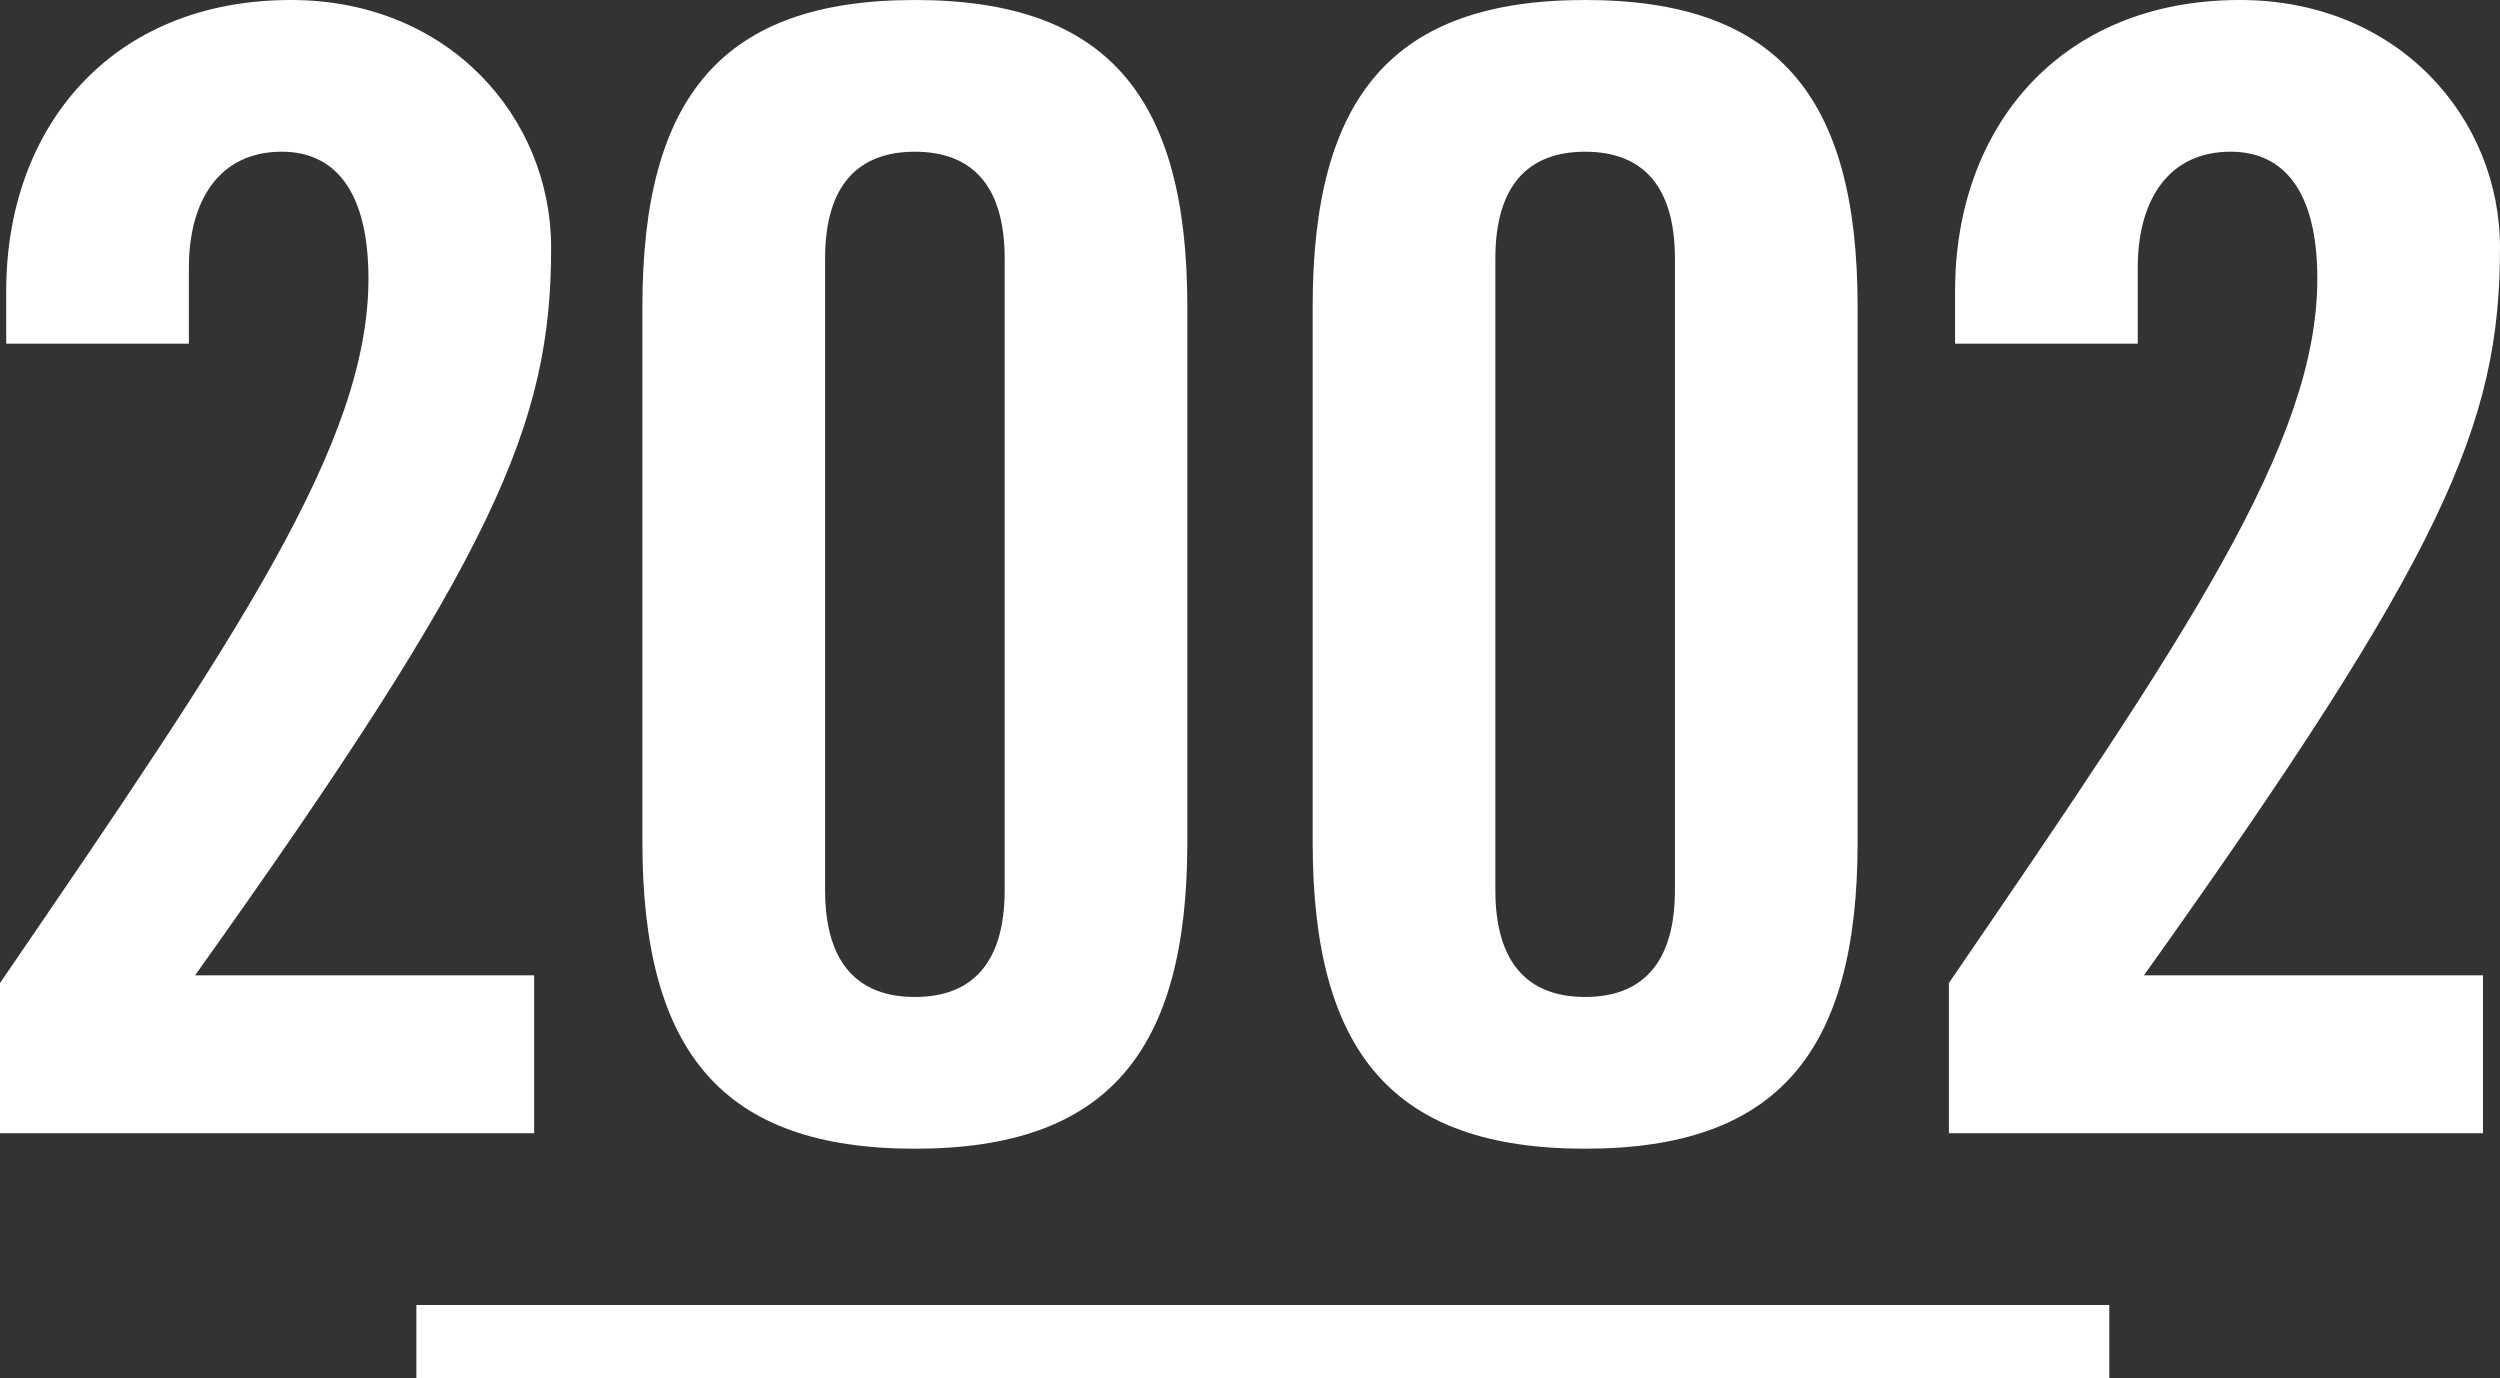
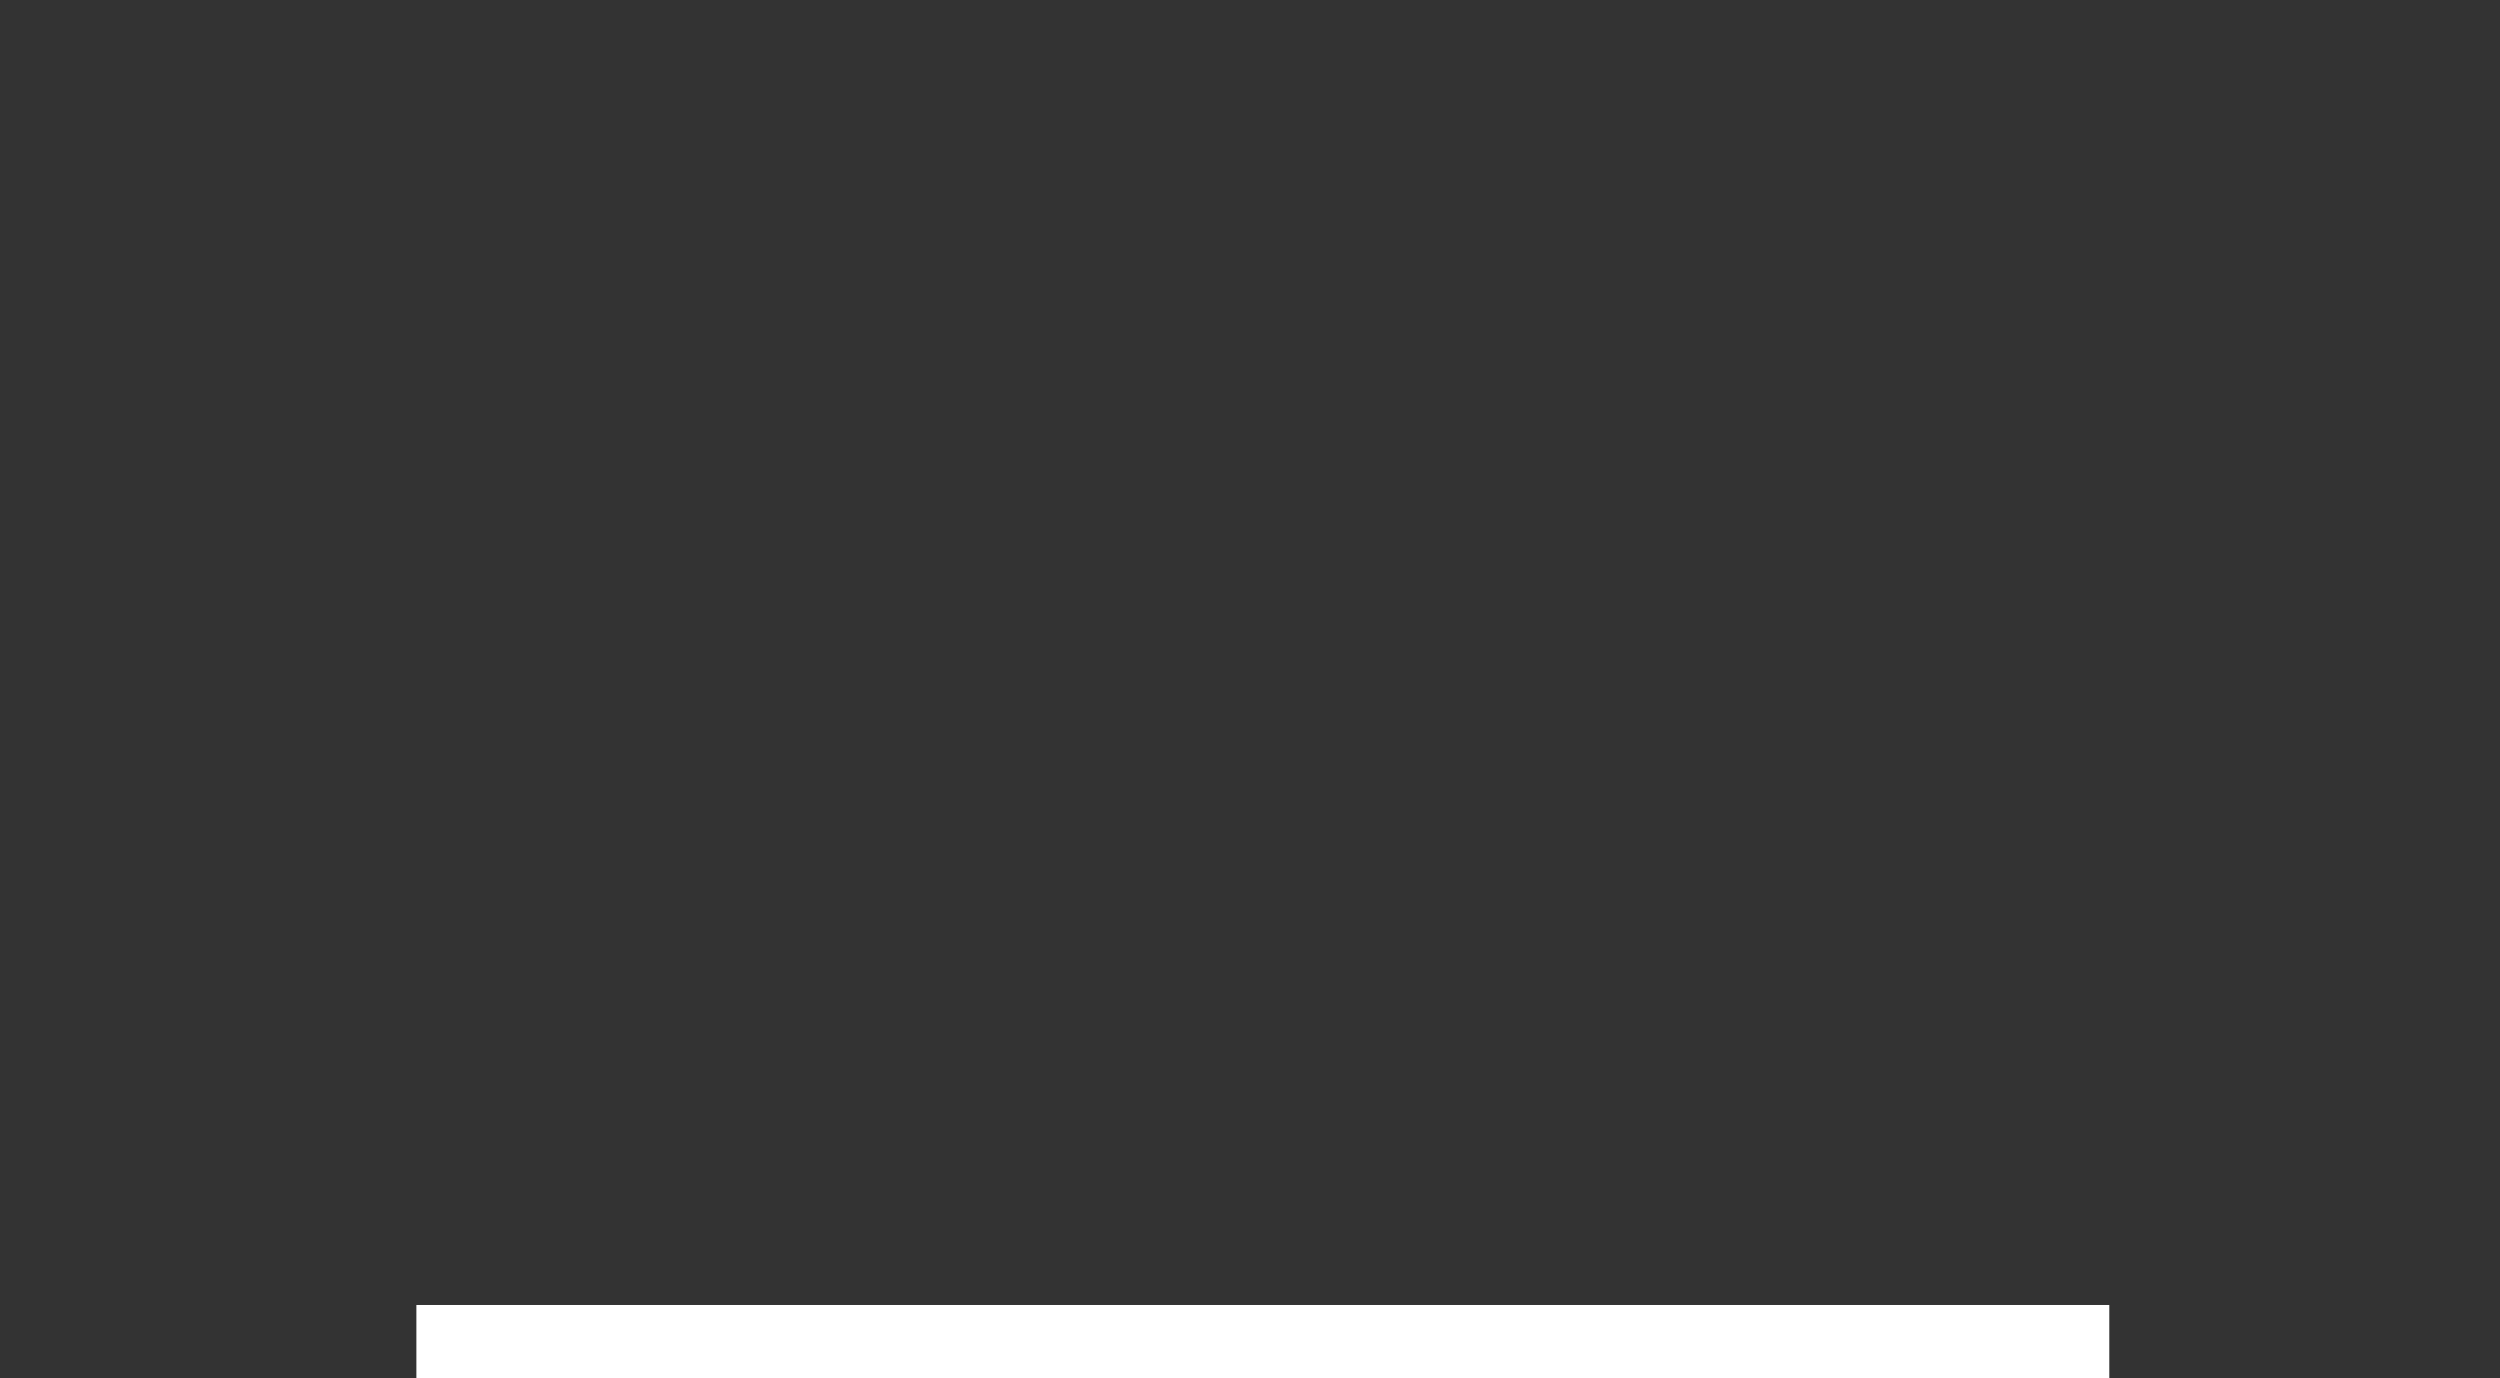
<svg xmlns="http://www.w3.org/2000/svg" version="1.1" id="レイヤー_1" x="0px" y="0px" width="172.462px" height="95.071px" viewBox="0 0 172.462 95.071" enable-background="new 0 0 172.462 95.071" xml:space="preserve">
  <rect x="0" y="0" width="172.462" height="95.071" fill="#333333" stroke="none" />
  <g>
    <g>
      <g>
        <g>
-           <path fill="#FFFFFF" d="M0,78.175V67.815c16.447-24.029,25.418-37.271,25.418-48.592c0-6.088-2.35-8.758-5.98-8.758      c-4.271,0-6.408,3.311-6.408,8.01v5.233H0.428v-3.632C0.428,8.757,7.689,0,20.078,0C30.971,0,38.02,8.116,38.02,17.087      c0,12.175-3.844,21.146-24.562,50.194h23.389v10.894H0z" />
-           <path fill="#FFFFFF" d="M44.316,21.146C44.316,6.621,49.869,0,63.112,0s18.796,6.621,18.796,21.146v36.951      c0,14.524-5.553,21.146-18.796,21.146s-18.796-6.622-18.796-21.146V21.146z M69.307,17.835c0-5.02-2.243-7.369-6.194-7.369      c-3.952,0-6.194,2.35-6.194,7.369v43.573c0,5.019,2.242,7.368,6.194,7.368c3.951,0,6.194-2.35,6.194-7.368V17.835z" />
-           <path fill="#FFFFFF" d="M90.554,21.146C90.554,6.621,96.107,0,109.35,0c13.243,0,18.797,6.621,18.797,21.146v36.951      c0,14.524-5.554,21.146-18.797,21.146c-13.242,0-18.796-6.622-18.796-21.146V21.146z M115.544,17.835      c0-5.02-2.243-7.369-6.194-7.369s-6.193,2.35-6.193,7.369v43.573c0,5.019,2.242,7.368,6.193,7.368s6.194-2.35,6.194-7.368      V17.835z" />
-           <path fill="#FFFFFF" d="M134.443,78.175V67.815c16.445-24.029,25.417-37.271,25.417-48.592c0-6.088-2.35-8.758-5.981-8.758      c-4.271,0-6.407,3.311-6.407,8.01v5.233H134.87v-3.632C134.87,8.757,142.132,0,154.521,0c10.894,0,17.941,8.116,17.941,17.087      c0,12.175-3.845,21.146-24.563,50.194h23.389v10.894H134.443z" />
-         </g>
+           </g>
      </g>
    </g>
    <rect x="28.724" y="90.024" fill="#FFFFFF" width="116.785" height="5.047" />
  </g>
</svg>